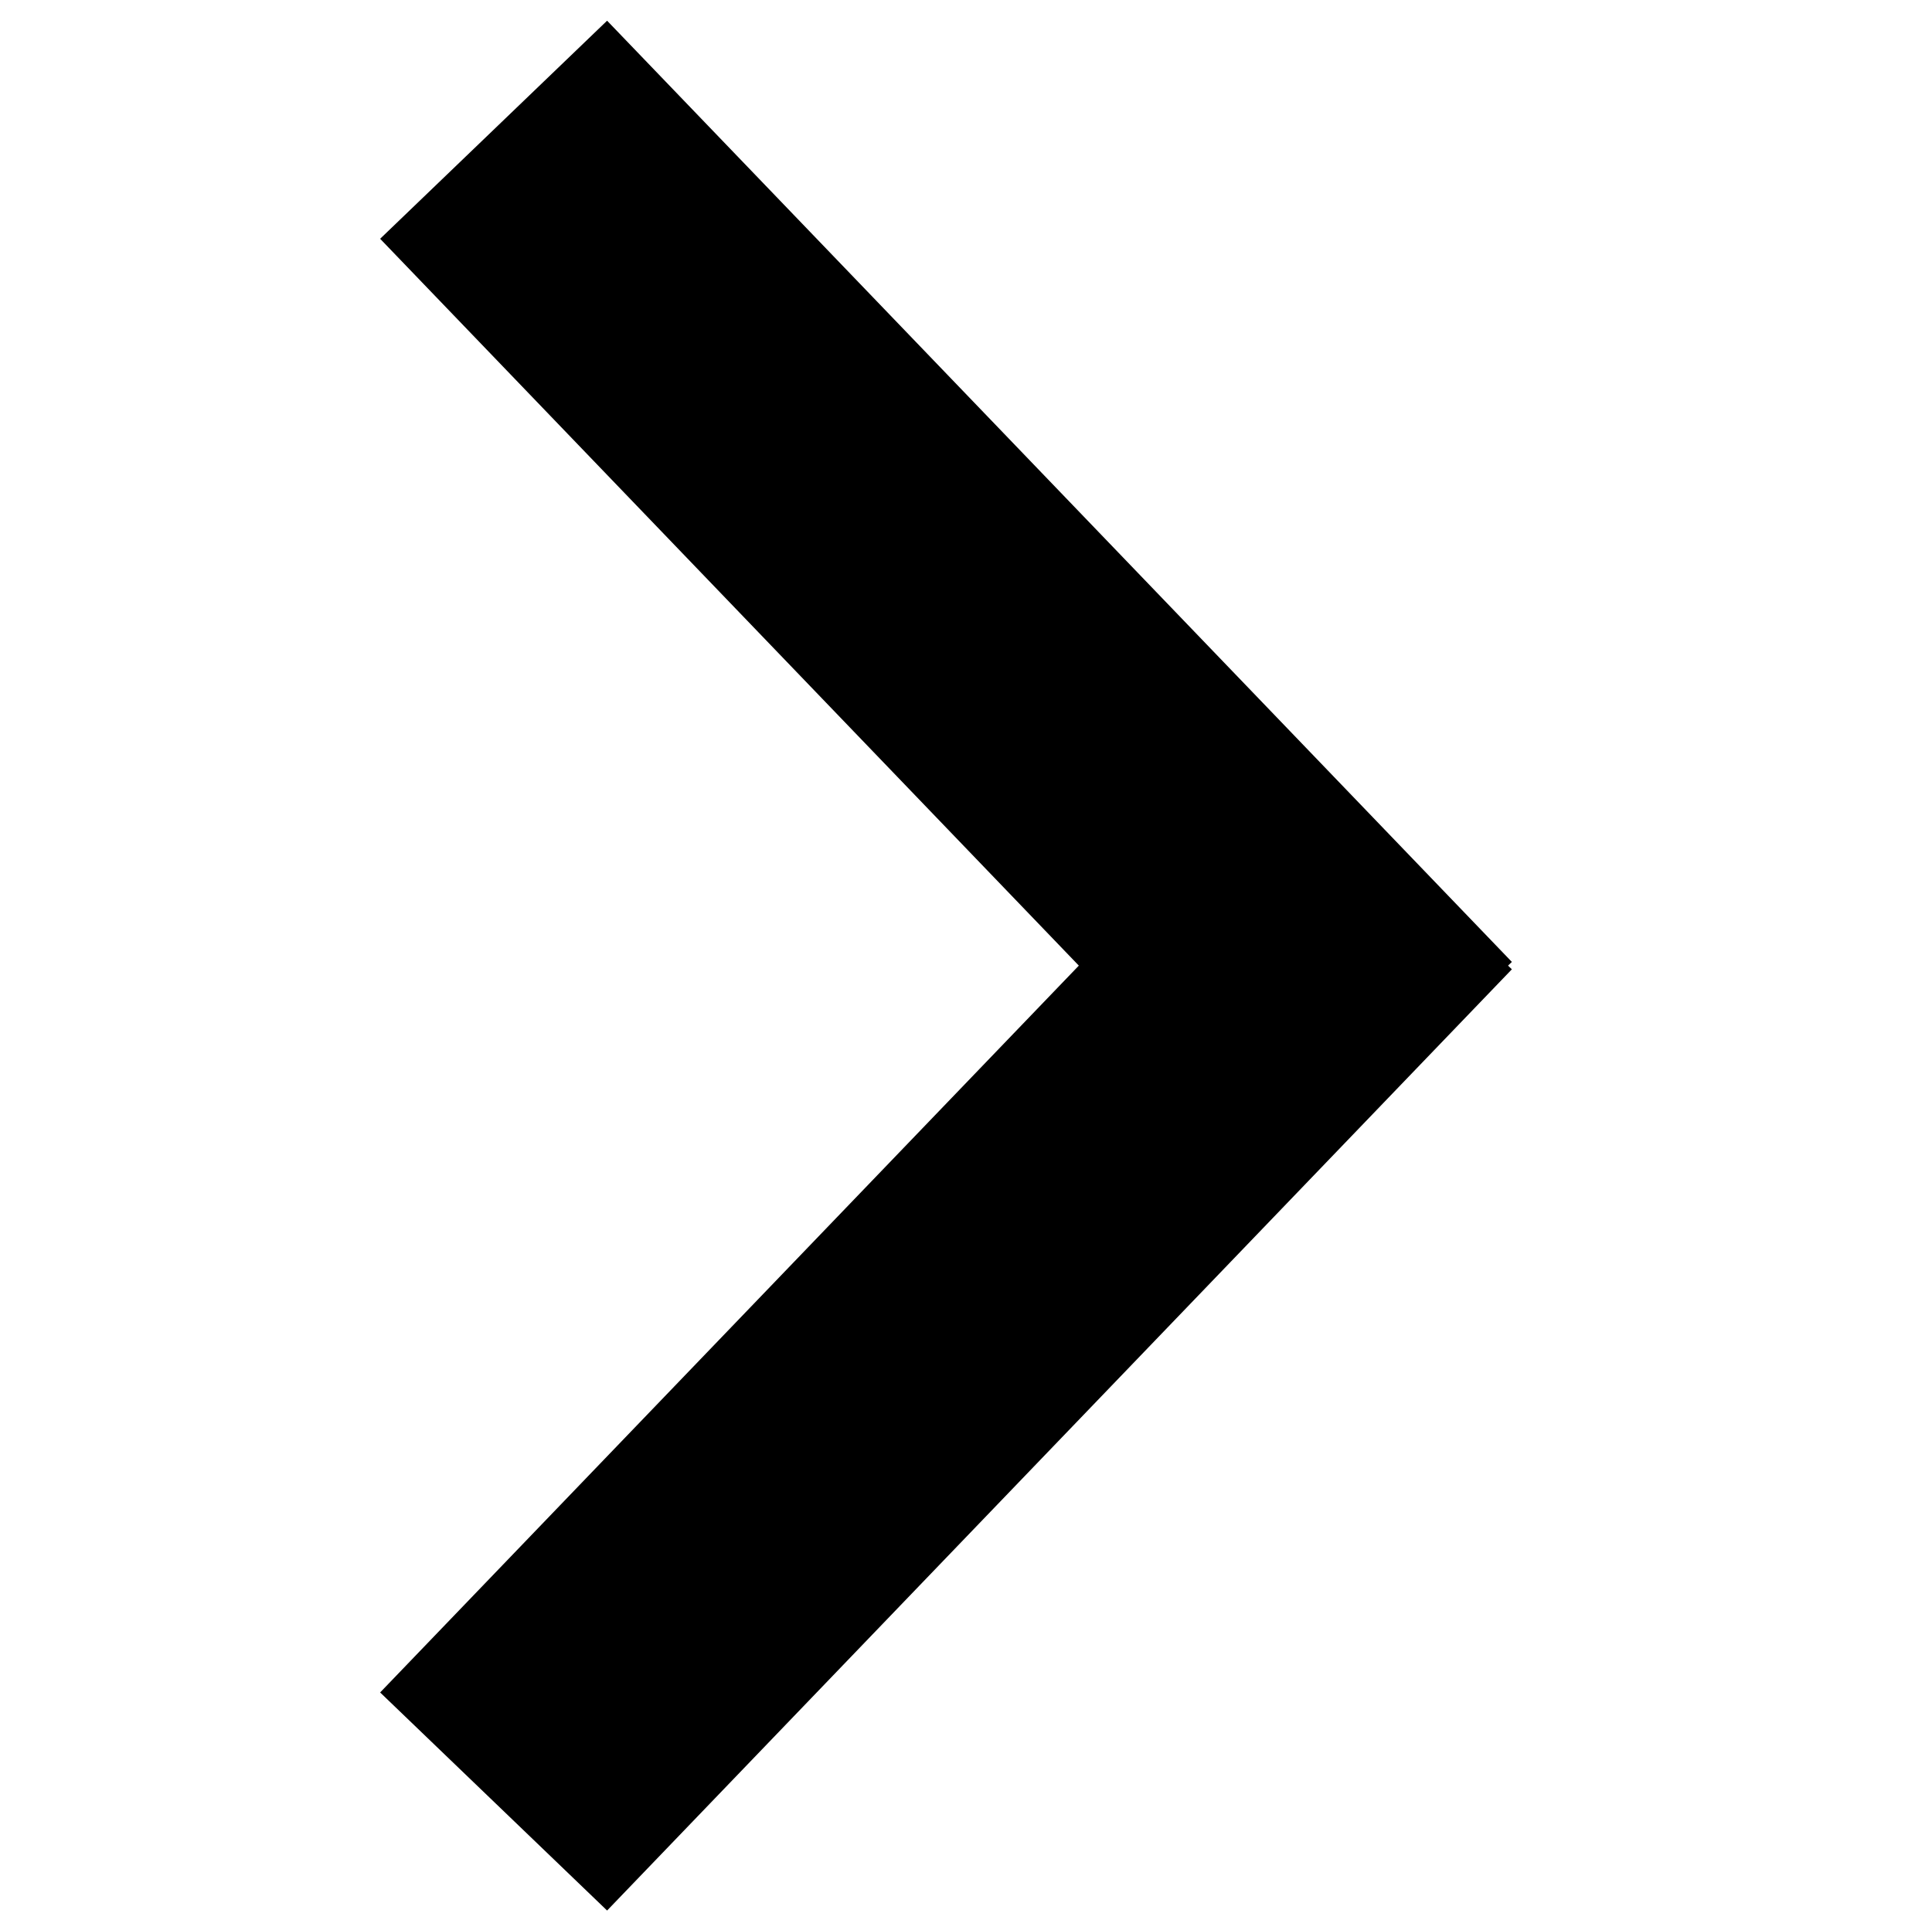
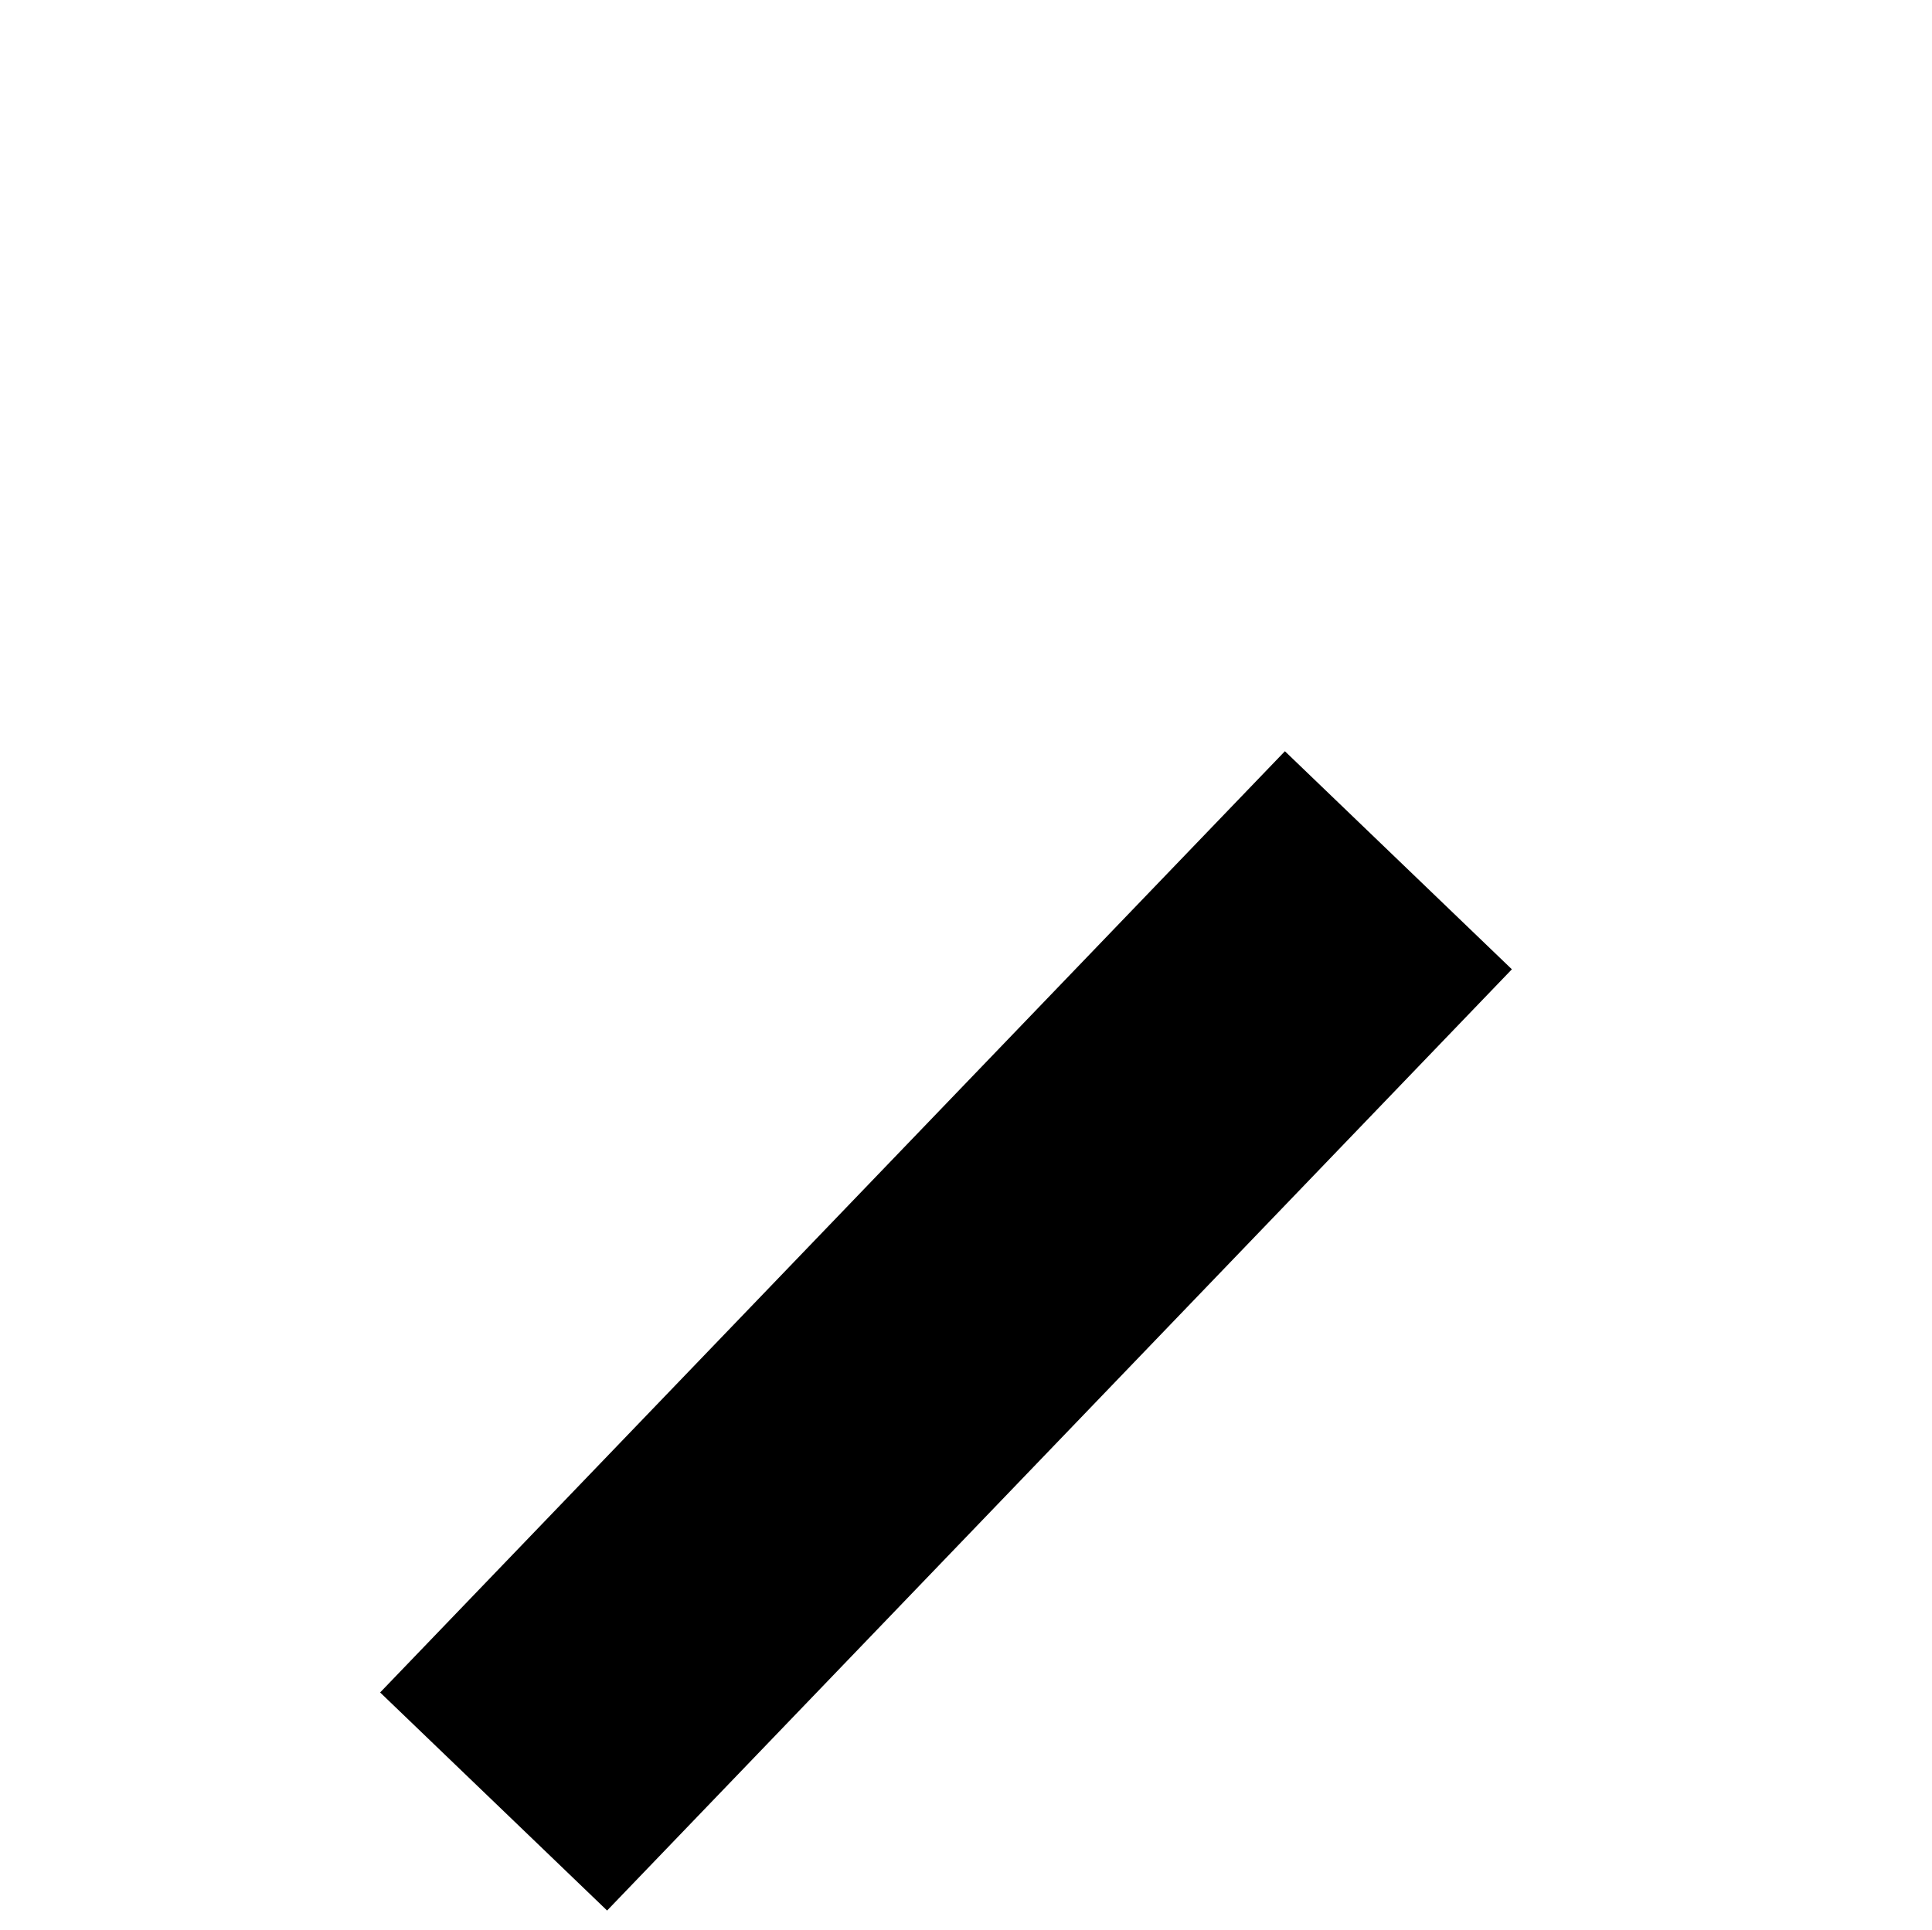
<svg xmlns="http://www.w3.org/2000/svg" xmlns:ns1="http://sodipodi.sourceforge.net/DTD/sodipodi-0.dtd" xmlns:ns2="http://www.inkscape.org/namespaces/inkscape" version="1.1" viewBox="0 0 245.5 245.28" id="svg8" ns1:docname="ic_forward.svg" ns2:version="1.0 (4035a4fb49, 2020-05-01)">
  <defs id="defs12" />
  <ns1:namedview ns2:document-rotation="0" pagecolor="#ffffff" bordercolor="#666666" borderopacity="1" objecttolerance="10" gridtolerance="10" guidetolerance="10" ns2:pageopacity="0" ns2:pageshadow="2" ns2:window-width="1410" ns2:window-height="924" id="namedview10" showgrid="false" ns2:pagecheckerboard="true" ns2:zoom="3.9546641" ns2:cx="122.75" ns2:cy="92.296082" ns2:window-x="0" ns2:window-y="0" ns2:window-maximized="0" ns2:current-layer="svg8" />
-   <path style="fill:none;stroke:#000000;stroke-width:40" id="path2" d="M 177.694,136.12 62.724,16.49" />
  <path style="fill:none;stroke:#000000;stroke-width:40" id="path4" d="M 177.694,109.34 62.724,228.97" />
</svg>